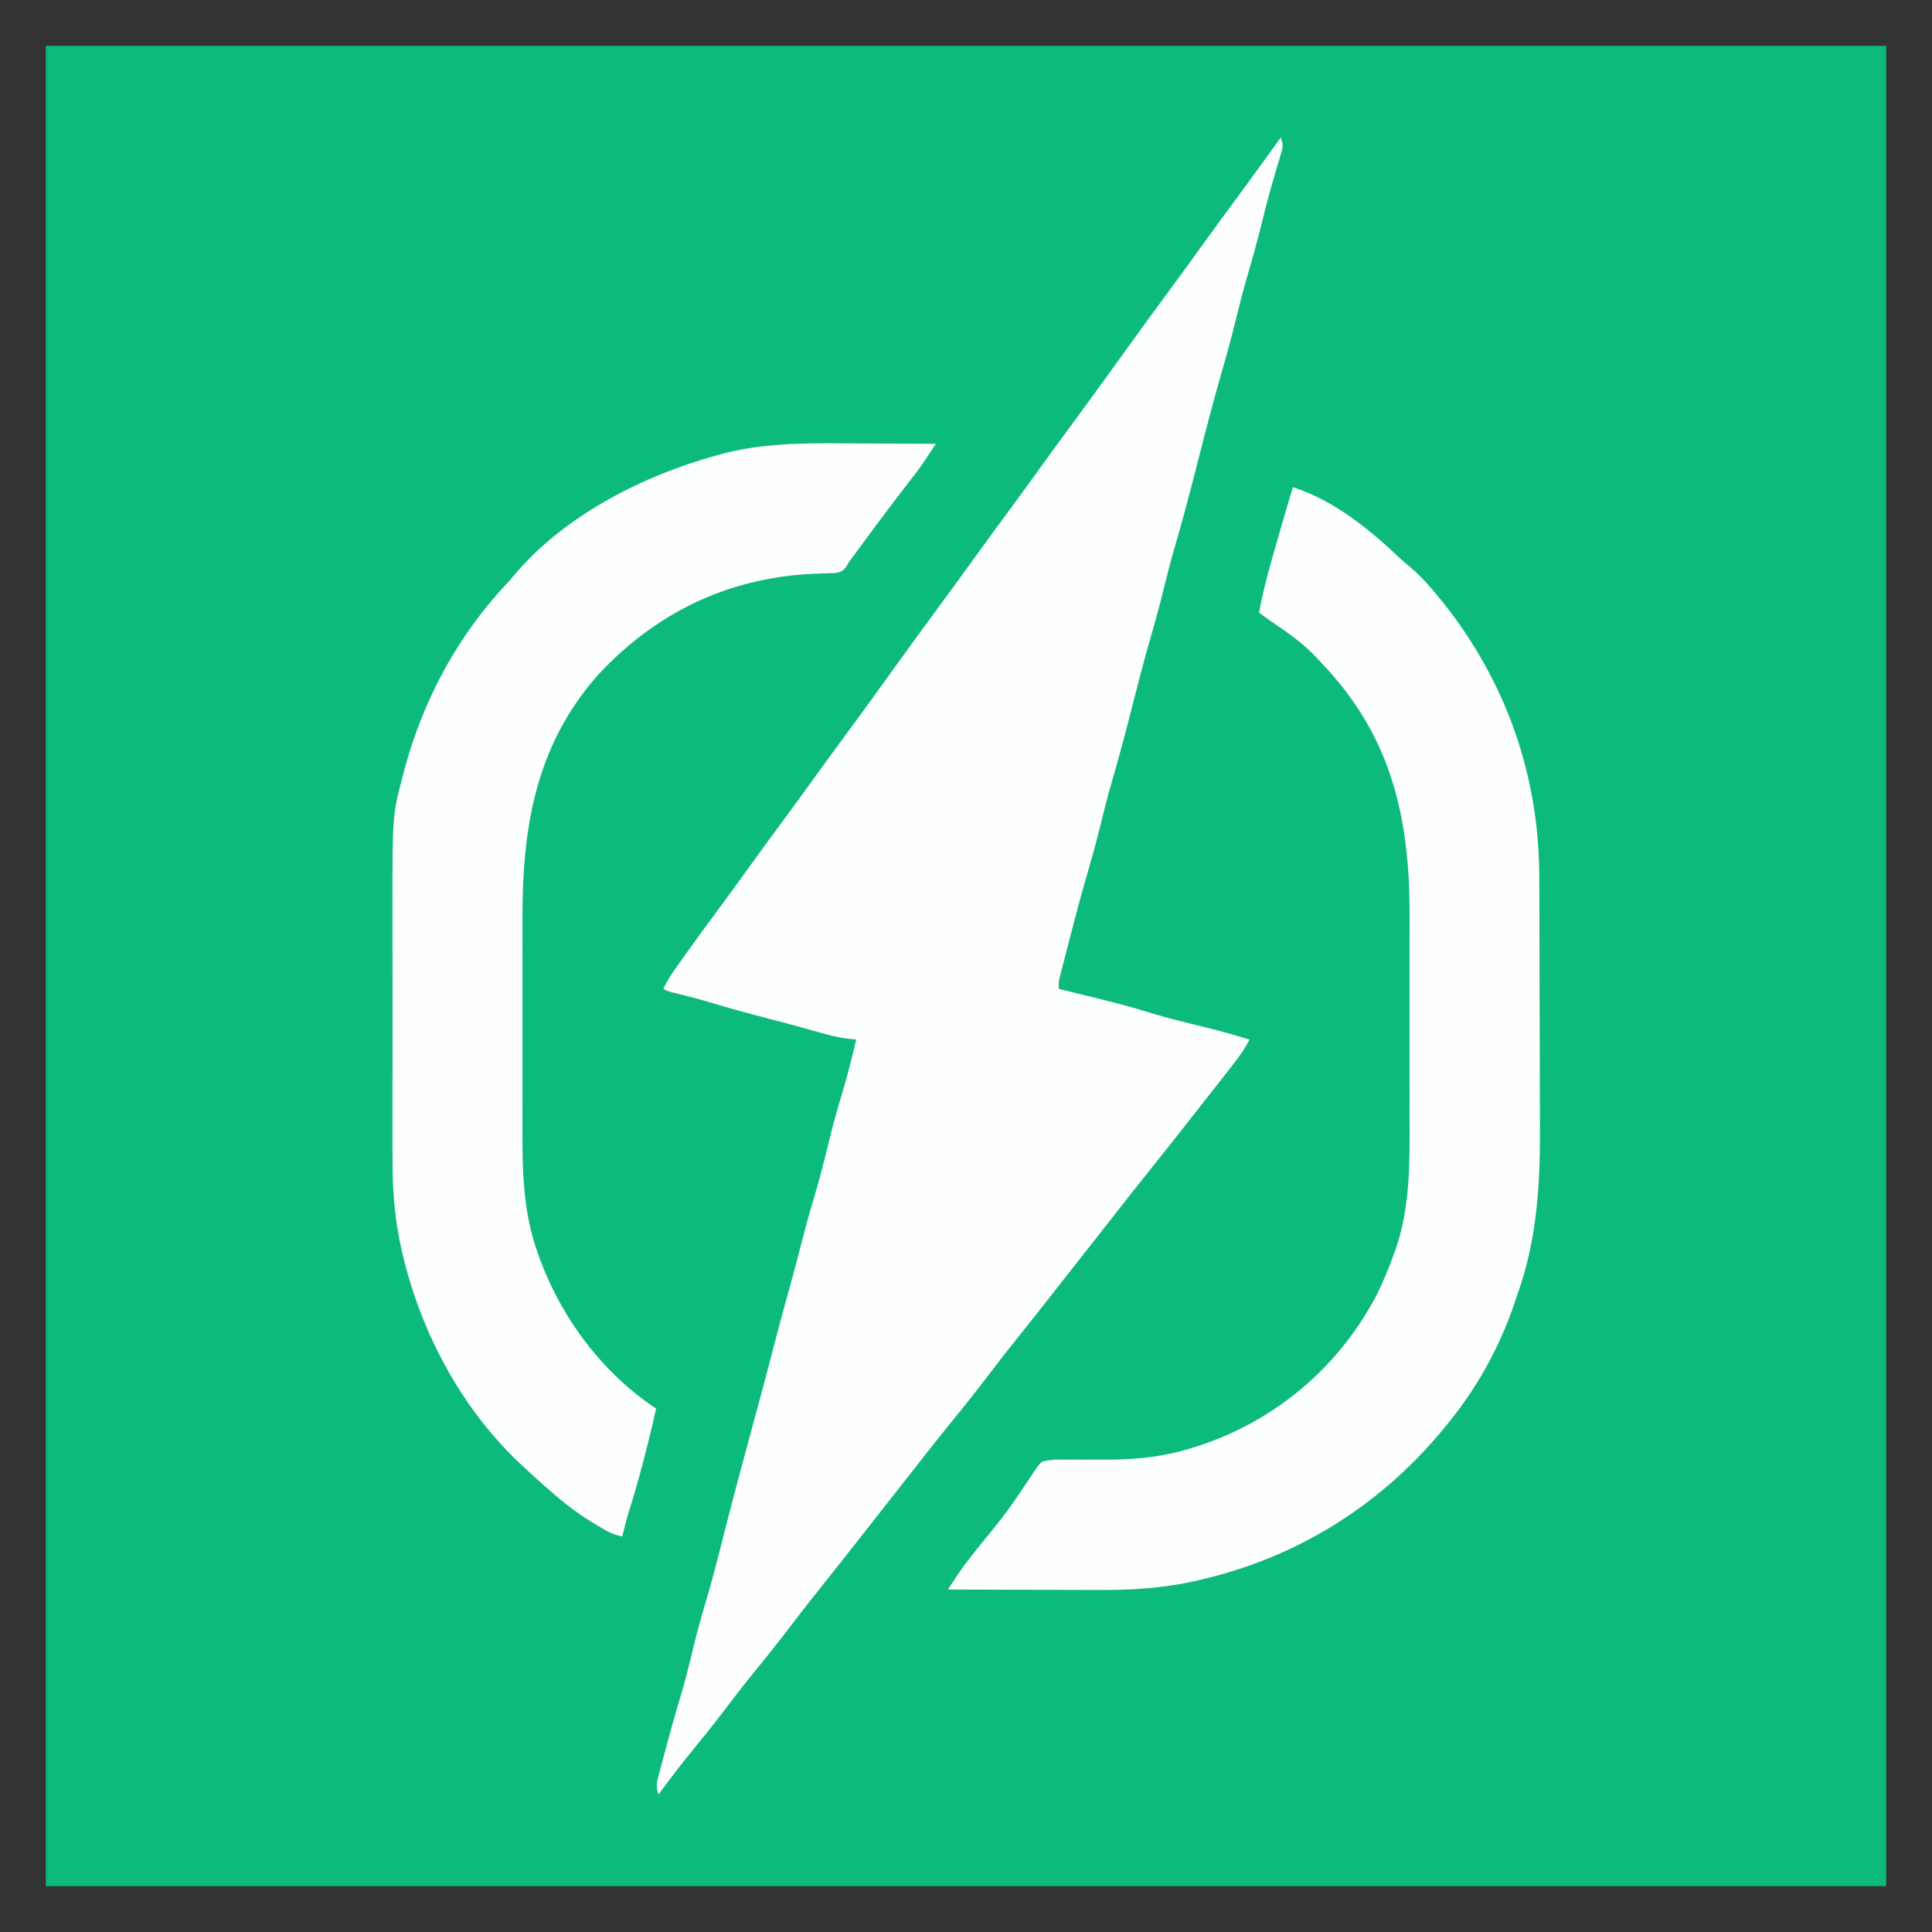
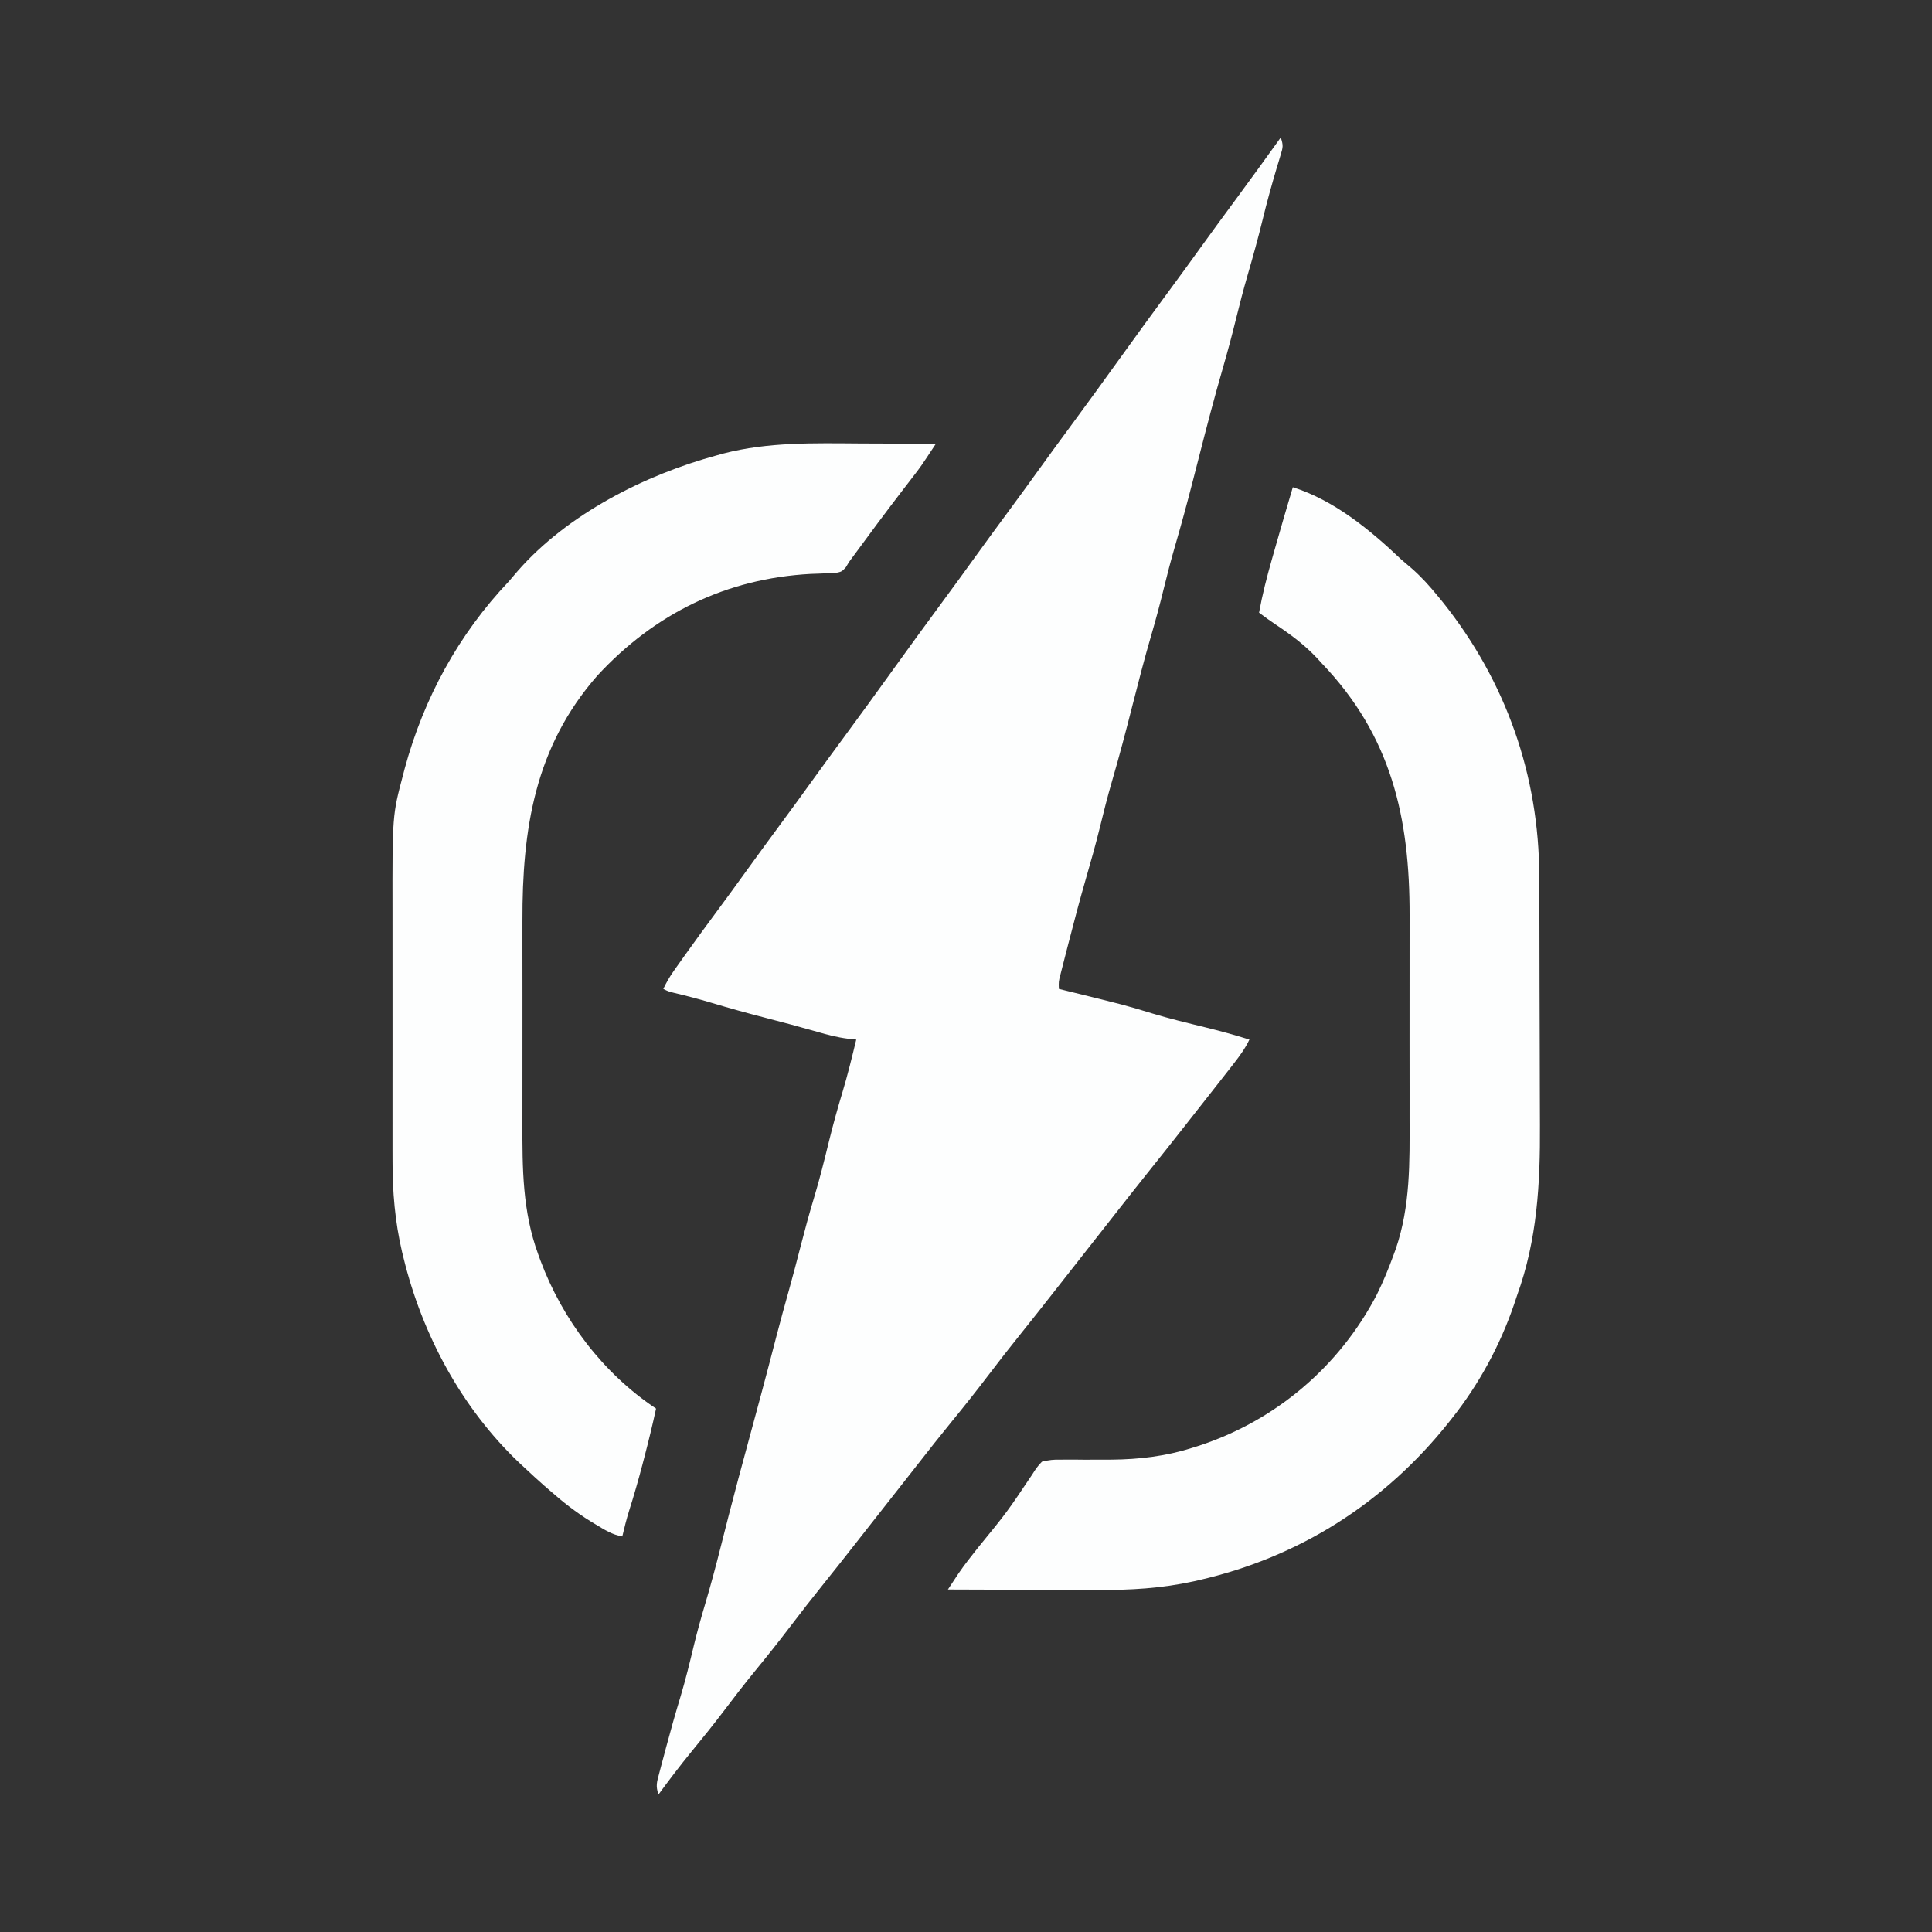
<svg xmlns="http://www.w3.org/2000/svg" version="1.1" width="801" height="801">
  <rect width="100%" height="100%" fill="#333333" stroke="none" />
-   <path d="M0 0 C251.79 0 503.58 0 763 0 C763 251.79 763 503.58 763 763 C511.21 763 259.42 763 0 763 C0 511.21 0 259.42 0 0 Z " fill="#0CBB7C" transform="translate(19,19)" />
  <path d="M0 0 C1.098 3.295 0.934 3.996 -0.039 7.184 C-0.287 8.018 -0.535 8.853 -0.791 9.713 C-1.204 11.062 -1.204 11.062 -1.625 12.438 C-3.747 19.592 -5.742 26.748 -7.5 34 C-9.397 41.776 -11.533 49.46 -13.77 57.145 C-15.48 63.067 -17.038 69.011 -18.5 75 C-20.186 81.901 -22.024 88.739 -24 95.562 C-27.531 107.764 -30.732 120.038 -33.879 132.344 C-34.564 135.021 -35.251 137.698 -35.938 140.375 C-36.196 141.383 -36.196 141.383 -36.46 142.412 C-38.807 151.551 -41.278 160.644 -43.922 169.703 C-45.585 175.438 -47.082 181.199 -48.5 187 C-50.105 193.569 -51.85 200.073 -53.75 206.562 C-56.552 216.154 -59.037 225.817 -61.5 235.5 C-64.175 246.016 -66.924 256.491 -69.973 266.906 C-71.86 273.391 -73.503 279.921 -75.106 286.482 C-76.823 293.441 -78.771 300.32 -80.765 307.204 C-83.335 316.096 -85.697 325.036 -88 334 C-88.199 334.769 -88.398 335.538 -88.603 336.33 C-89.177 338.552 -89.746 340.776 -90.312 343 C-90.639 344.279 -90.965 345.558 -91.301 346.875 C-92.109 349.954 -92.109 349.954 -92 353 C-91.241 353.186 -90.482 353.372 -89.699 353.563 C-64.197 359.825 -64.197 359.825 -53.328 363.151 C-46.137 365.321 -38.844 367.085 -31.546 368.858 C-25.3 370.384 -19.139 372.086 -13 374 C-14.758 377.672 -16.93 380.657 -19.438 383.875 C-19.878 384.442 -20.318 385.008 -20.772 385.592 C-22.177 387.398 -23.588 389.199 -25 391 C-25.451 391.576 -25.902 392.153 -26.367 392.747 C-29.11 396.249 -31.86 399.745 -34.613 403.238 C-35.984 404.98 -37.352 406.724 -38.719 408.469 C-43.947 415.141 -49.215 421.779 -54.517 428.392 C-59.265 434.319 -63.958 440.288 -68.641 446.266 C-70.925 449.18 -73.213 452.09 -75.5 455 C-76.417 456.167 -77.333 457.333 -78.25 458.5 C-80.083 460.833 -81.917 463.167 -83.75 465.5 C-84.204 466.077 -84.657 466.655 -85.125 467.25 C-86.042 468.417 -86.96 469.585 -87.877 470.752 C-90.158 473.655 -92.438 476.559 -94.715 479.465 C-98.91 484.817 -103.118 490.156 -107.381 495.455 C-112.152 501.387 -116.835 507.373 -121.438 513.438 C-126.26 519.788 -131.211 526.016 -136.261 532.187 C-141.142 538.155 -145.912 544.206 -150.657 550.282 C-152.932 553.193 -155.217 556.096 -157.5 559 C-158.417 560.167 -159.333 561.333 -160.25 562.5 C-162.083 564.833 -163.917 567.167 -165.75 569.5 C-166.204 570.077 -166.657 570.655 -167.125 571.25 C-168.042 572.417 -168.96 573.585 -169.877 574.752 C-172.158 577.655 -174.438 580.559 -176.715 583.465 C-180.91 588.817 -185.118 594.156 -189.381 599.455 C-194.152 605.387 -198.835 611.373 -203.438 617.438 C-208.21 623.725 -213.118 629.878 -218.125 635.98 C-222.584 641.436 -226.862 647.017 -231.116 652.634 C-235.417 658.289 -239.872 663.804 -244.378 669.297 C-249.097 675.07 -253.592 680.986 -258 687 C-259.198 683.405 -258.702 682.023 -257.742 678.398 C-257.449 677.277 -257.156 676.156 -256.853 675.001 C-256.53 673.805 -256.208 672.608 -255.875 671.375 C-255.55 670.147 -255.225 668.919 -254.891 667.653 C-252.991 660.52 -250.991 653.426 -248.845 646.363 C-246.747 639.361 -245.025 632.267 -243.318 625.161 C-241.898 619.324 -240.305 613.563 -238.586 607.809 C-236.256 600 -234.172 592.146 -232.177 584.247 C-231.214 580.436 -230.24 576.628 -229.266 572.82 C-228.975 571.685 -228.975 571.685 -228.679 570.527 C-226.162 560.699 -223.508 550.908 -220.847 541.118 C-219.371 535.685 -217.903 530.249 -216.438 524.812 C-216.147 523.737 -215.857 522.662 -215.559 521.554 C-213.37 513.421 -211.242 505.273 -209.129 497.12 C-207.453 490.676 -205.699 484.257 -203.894 477.848 C-202.181 471.732 -200.586 465.588 -199 459.438 C-197.281 452.774 -195.495 446.148 -193.5 439.562 C-191.131 431.736 -189.183 423.821 -187.235 415.881 C-185.582 409.191 -183.763 402.581 -181.765 395.987 C-179.578 388.724 -177.776 381.372 -176 374 C-177.154 373.88 -178.307 373.76 -179.496 373.637 C-183.83 373.092 -187.88 372.044 -192.062 370.812 C-199.203 368.766 -206.368 366.849 -213.562 365 C-221.17 363.037 -228.725 360.956 -236.249 358.692 C-241.388 357.153 -246.557 355.813 -251.777 354.578 C-254 354 -254 354 -256 353 C-254.734 350.356 -253.363 347.951 -251.672 345.559 C-250.978 344.575 -250.978 344.575 -250.27 343.571 C-249.517 342.515 -249.517 342.515 -248.75 341.438 C-248.222 340.693 -247.694 339.948 -247.15 339.181 C-242.599 332.788 -237.953 326.467 -233.284 320.16 C-229.318 314.8 -225.394 309.412 -221.5 304 C-216.46 296.998 -211.358 290.044 -206.23 283.105 C-202.286 277.761 -198.38 272.391 -194.5 267 C-190.04 260.803 -185.537 254.64 -181 248.5 C-174.264 239.383 -167.621 230.201 -161 221 C-153.799 210.994 -146.557 201.021 -139.231 191.106 C-135.286 185.762 -131.38 180.391 -127.5 175 C-122.46 167.998 -117.358 161.044 -112.23 154.105 C-108.286 148.761 -104.38 143.391 -100.5 138 C-96.04 131.803 -91.537 125.64 -87 119.5 C-80.264 110.383 -73.621 101.201 -67 92 C-59.799 81.994 -52.557 72.021 -45.231 62.106 C-41.286 56.762 -37.38 51.391 -33.5 46 C-28.47 39.012 -23.379 32.072 -18.261 25.147 C-12.109 16.812 -6.048 8.412 0 0 Z " fill="#FDFEFE" transform="translate(531,57)" />
  <path d="M0 0 C17.189 5.423 32.11 17.752 45 30 C46.411 31.215 47.827 32.424 49.25 33.625 C53.238 37.112 56.655 40.898 60 45 C60.75 45.913 61.5 46.825 62.273 47.766 C88.394 80.561 102.09 119.522 102.177 161.346 C102.183 162.756 102.19 164.165 102.197 165.574 C102.218 170.167 102.228 174.759 102.238 179.352 C102.242 180.948 102.246 182.544 102.251 184.141 C102.27 191.654 102.284 199.167 102.292 206.68 C102.302 215.277 102.328 223.873 102.369 232.469 C102.399 239.162 102.414 245.855 102.417 252.547 C102.419 256.521 102.428 260.495 102.453 264.469 C102.601 288.665 101.323 312.039 93 335 C92.582 336.25 92.165 337.501 91.734 338.789 C85.906 355.81 77.187 371.916 66 386 C65.583 386.53 65.166 387.059 64.737 387.605 C38.136 421.067 2.776 443.588 -38.938 453.125 C-39.629 453.284 -40.32 453.443 -41.031 453.606 C-54.476 456.547 -67.387 457.28 -81.086 457.195 C-82.882 457.192 -84.678 457.189 -86.474 457.187 C-91.153 457.179 -95.831 457.16 -100.51 457.137 C-105.303 457.117 -110.097 457.108 -114.891 457.098 C-124.26 457.076 -133.63 457.042 -143 457 C-142.068 455.585 -141.133 454.172 -140.197 452.759 C-139.677 451.972 -139.157 451.185 -138.621 450.374 C-136.083 446.656 -133.297 443.149 -130.5 439.625 C-118.498 424.928 -118.498 424.928 -107.971 409.209 C-106.771 407.248 -105.638 405.616 -104 404 C-101.04 403.301 -99.146 403.083 -96.199 403.168 C-95.445 403.16 -94.691 403.153 -93.914 403.145 C-91.504 403.127 -89.097 403.155 -86.688 403.188 C-83.545 403.196 -80.404 403.185 -77.262 403.168 C-76.098 403.164 -76.098 403.164 -74.911 403.159 C-63.768 403.048 -52.717 401.75 -42.062 398.375 C-41.23 398.117 -40.398 397.859 -39.541 397.593 C-7.337 387.216 19.255 364.684 34.854 334.689 C37.547 329.256 39.814 323.701 41.875 318 C42.149 317.255 42.423 316.509 42.706 315.741 C48.756 298.01 48.452 279.916 48.403 261.43 C48.395 257.583 48.402 253.737 48.407 249.89 C48.413 243.433 48.405 236.976 48.391 230.52 C48.375 223.107 48.38 215.695 48.397 208.283 C48.41 201.865 48.412 195.448 48.404 189.03 C48.4 185.221 48.399 181.411 48.409 177.602 C48.502 136.875 40.842 103.123 12 73 C11.305 72.242 10.61 71.484 9.895 70.703 C4.727 65.244 -0.859 61.094 -7.082 56.945 C-9.455 55.363 -11.729 53.722 -14 52 C-12.638 44.517 -10.775 37.248 -8.688 29.938 C-8.227 28.31 -8.227 28.31 -7.758 26.649 C-5.233 17.748 -2.646 8.866 0 0 Z " fill="#FDFEFE" transform="translate(536,202)" />
  <path d="M0 0 C3.561 0.021 7.121 0.03 10.682 0.04 C17.617 0.061 24.552 0.095 31.487 0.137 C25.27 9.57 25.27 9.57 21.893 13.942 C21.262 14.764 20.63 15.586 19.98 16.432 C19.322 17.284 18.664 18.135 17.987 19.012 C10.823 28.346 3.803 37.775 -3.141 47.272 C-3.82 48.196 -3.82 48.196 -4.513 49.137 C-4.948 49.862 -5.383 50.588 -5.831 51.335 C-7.513 53.137 -7.513 53.137 -10.107 53.696 C-11.137 53.727 -12.167 53.758 -13.228 53.79 C-14.379 53.841 -15.531 53.892 -16.717 53.944 C-17.949 53.987 -19.181 54.031 -20.451 54.075 C-55.413 55.979 -85.064 70.488 -108.865 96.255 C-134.815 125.888 -140.017 159.898 -139.916 197.976 C-139.909 201.824 -139.916 205.671 -139.92 209.519 C-139.926 215.972 -139.919 222.425 -139.904 228.879 C-139.888 236.292 -139.893 243.705 -139.91 251.119 C-139.924 257.538 -139.925 263.958 -139.918 270.377 C-139.913 274.187 -139.912 277.998 -139.922 281.808 C-139.965 300.443 -139.911 318.407 -133.388 336.137 C-133.09 336.965 -132.791 337.792 -132.483 338.645 C-123.263 363.321 -106.539 385.453 -84.513 400.137 C-85.981 406.932 -87.63 413.662 -89.388 420.387 C-89.652 421.399 -89.916 422.411 -90.188 423.454 C-91.875 429.864 -93.69 436.203 -95.701 442.52 C-96.79 446.029 -97.672 449.562 -98.513 453.137 C-102.673 452.47 -106.029 450.28 -109.576 448.137 C-110.574 447.535 -110.574 447.535 -111.592 446.921 C-117.682 443.165 -123.146 438.869 -128.513 434.137 C-129.331 433.43 -130.148 432.722 -130.99 431.993 C-133.538 429.748 -136.033 427.457 -138.513 425.137 C-139.449 424.267 -140.385 423.397 -141.349 422.501 C-165.162 399.842 -181.435 369.473 -189.201 337.7 C-189.403 336.878 -189.606 336.057 -189.815 335.211 C-192.762 322.587 -193.813 310.162 -193.772 297.226 C-193.775 295.805 -193.778 294.383 -193.783 292.962 C-193.792 289.15 -193.788 285.338 -193.782 281.526 C-193.777 277.502 -193.782 273.479 -193.785 269.455 C-193.788 262.7 -193.784 255.945 -193.774 249.189 C-193.763 241.427 -193.767 233.665 -193.778 225.903 C-193.787 219.191 -193.788 212.48 -193.783 205.769 C-193.78 201.781 -193.779 197.793 -193.786 193.806 C-193.843 154.141 -193.843 154.141 -189.388 137.325 C-189.175 136.506 -188.962 135.686 -188.742 134.842 C-180.805 105.585 -166.386 79.103 -145.513 57.137 C-144.298 55.727 -143.089 54.31 -141.888 52.887 C-121.209 29.24 -89.047 12.967 -59.201 4.887 C-58.313 4.641 -57.426 4.395 -56.511 4.141 C-37.965 -0.648 -18.996 -0.123 0 0 Z " fill="#FDFEFE" transform="translate(356.513,183.863)" />
</svg>